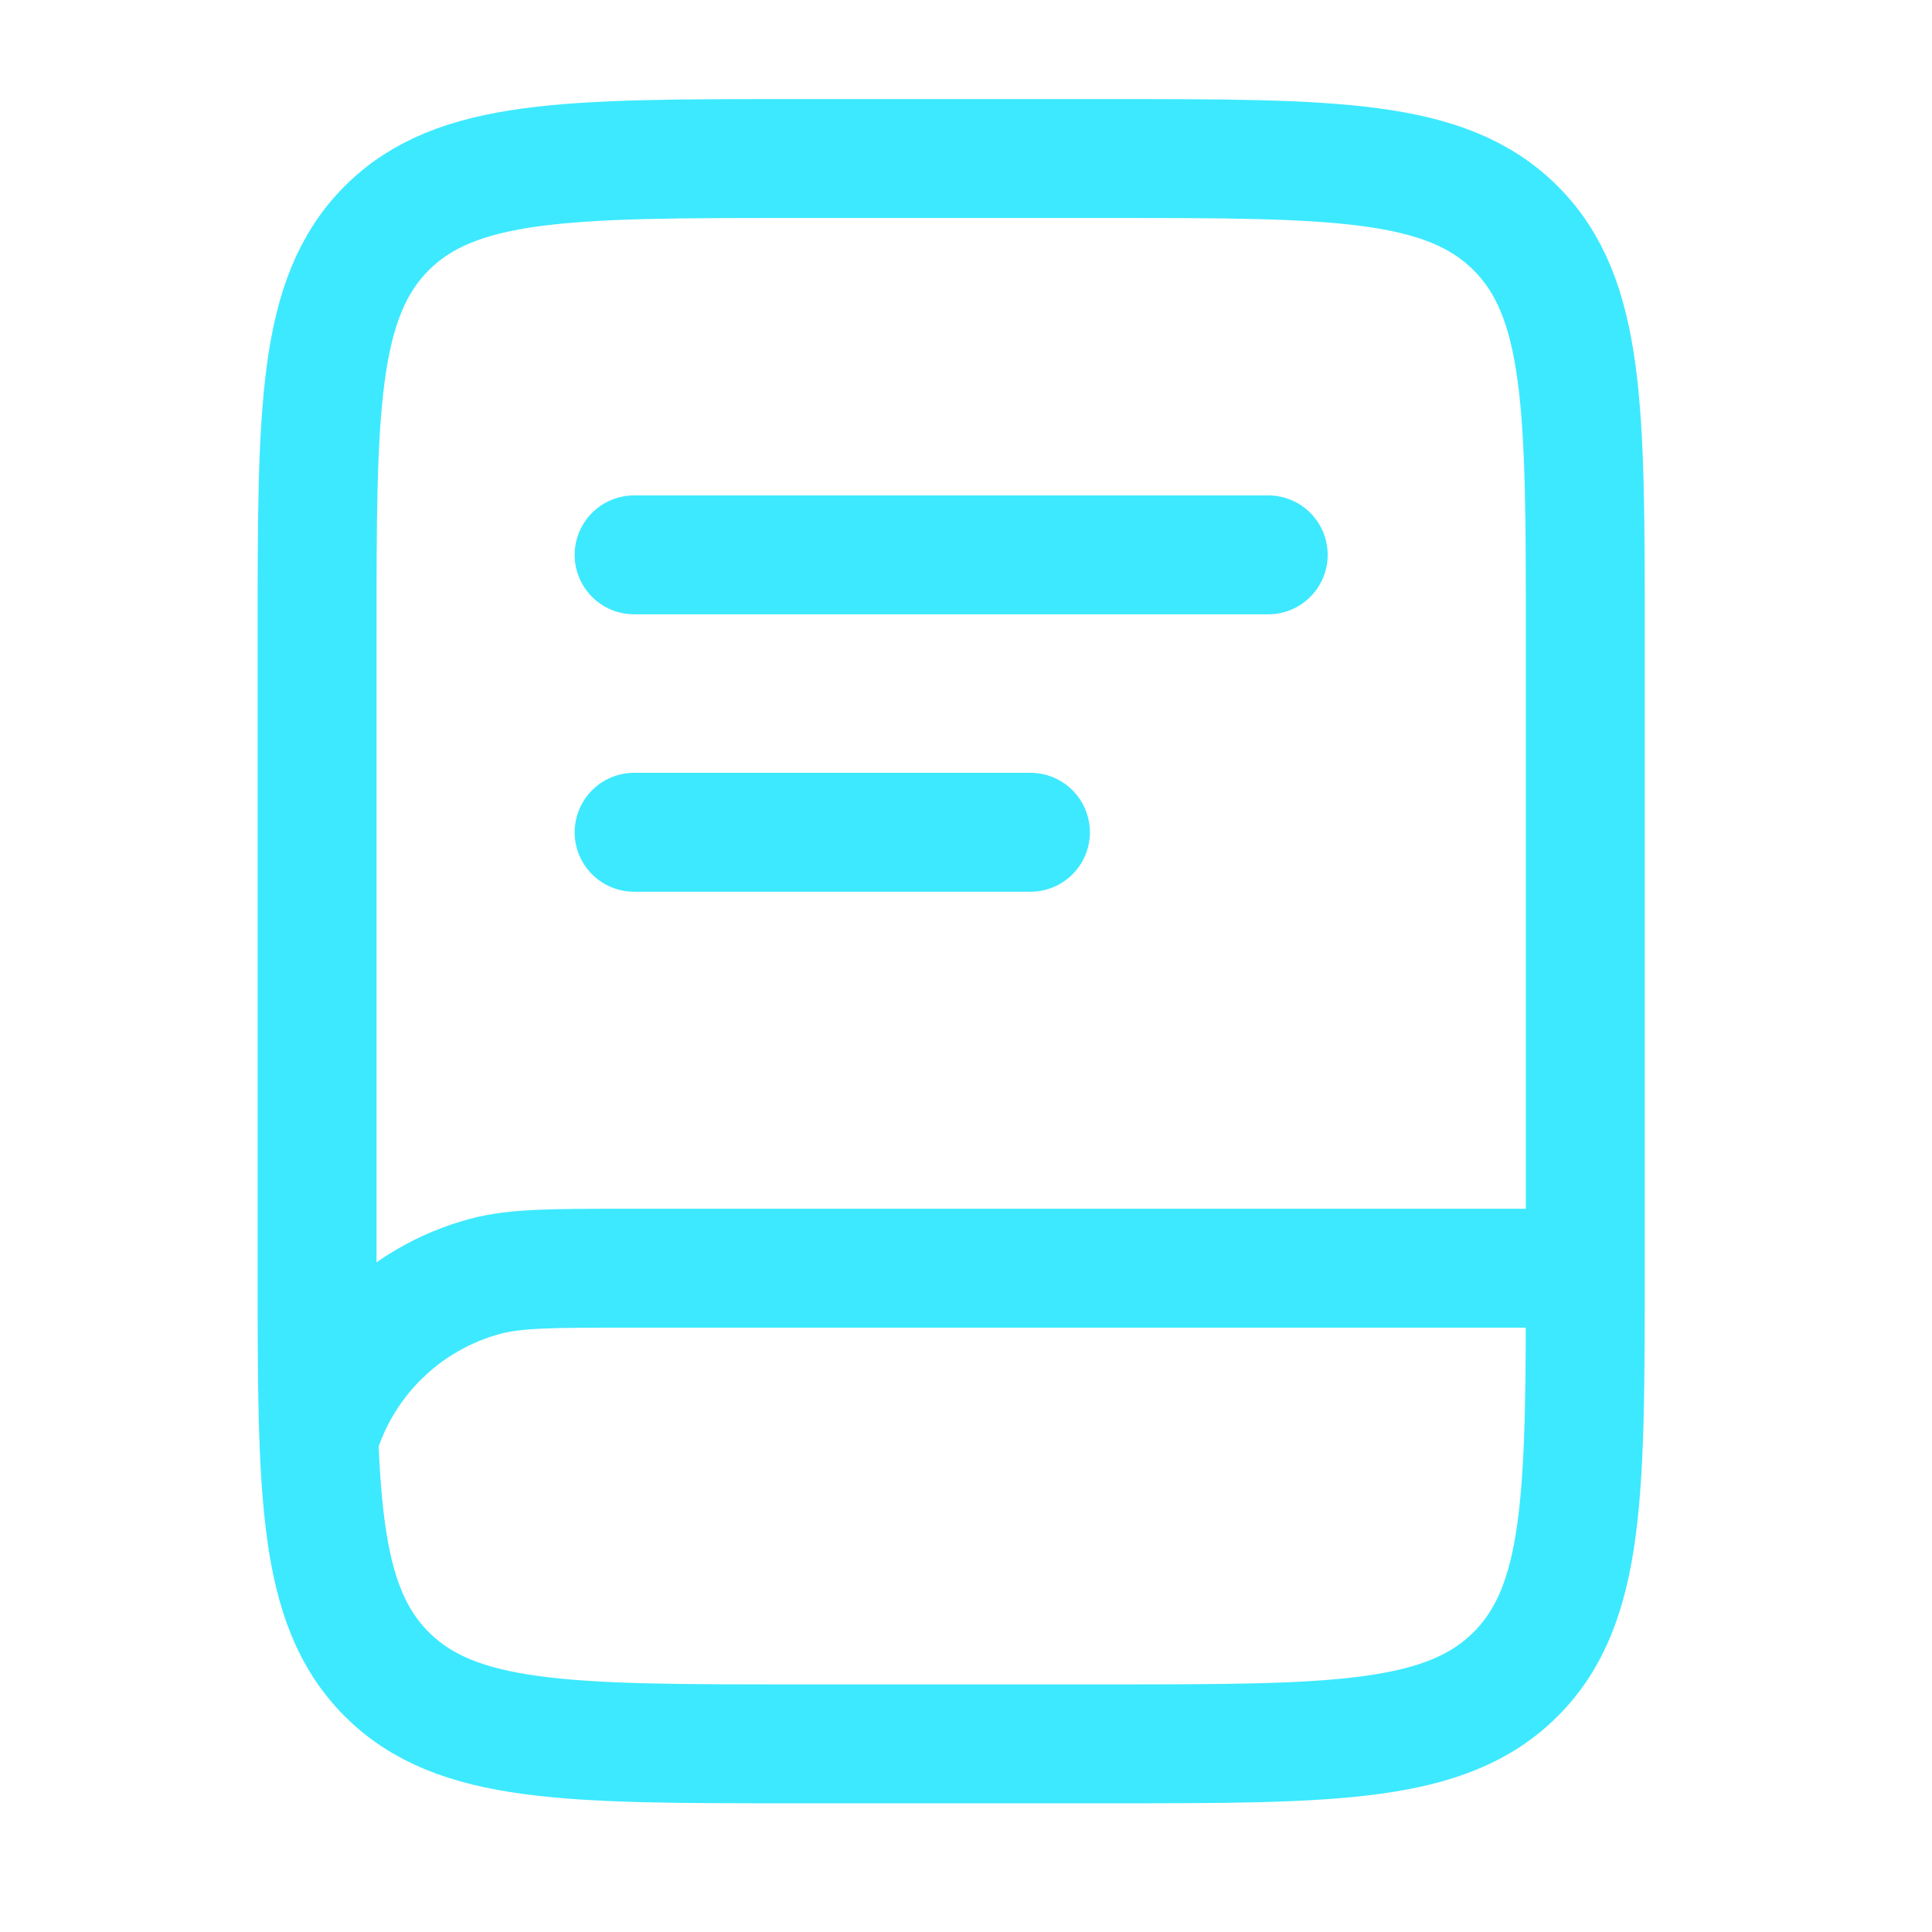
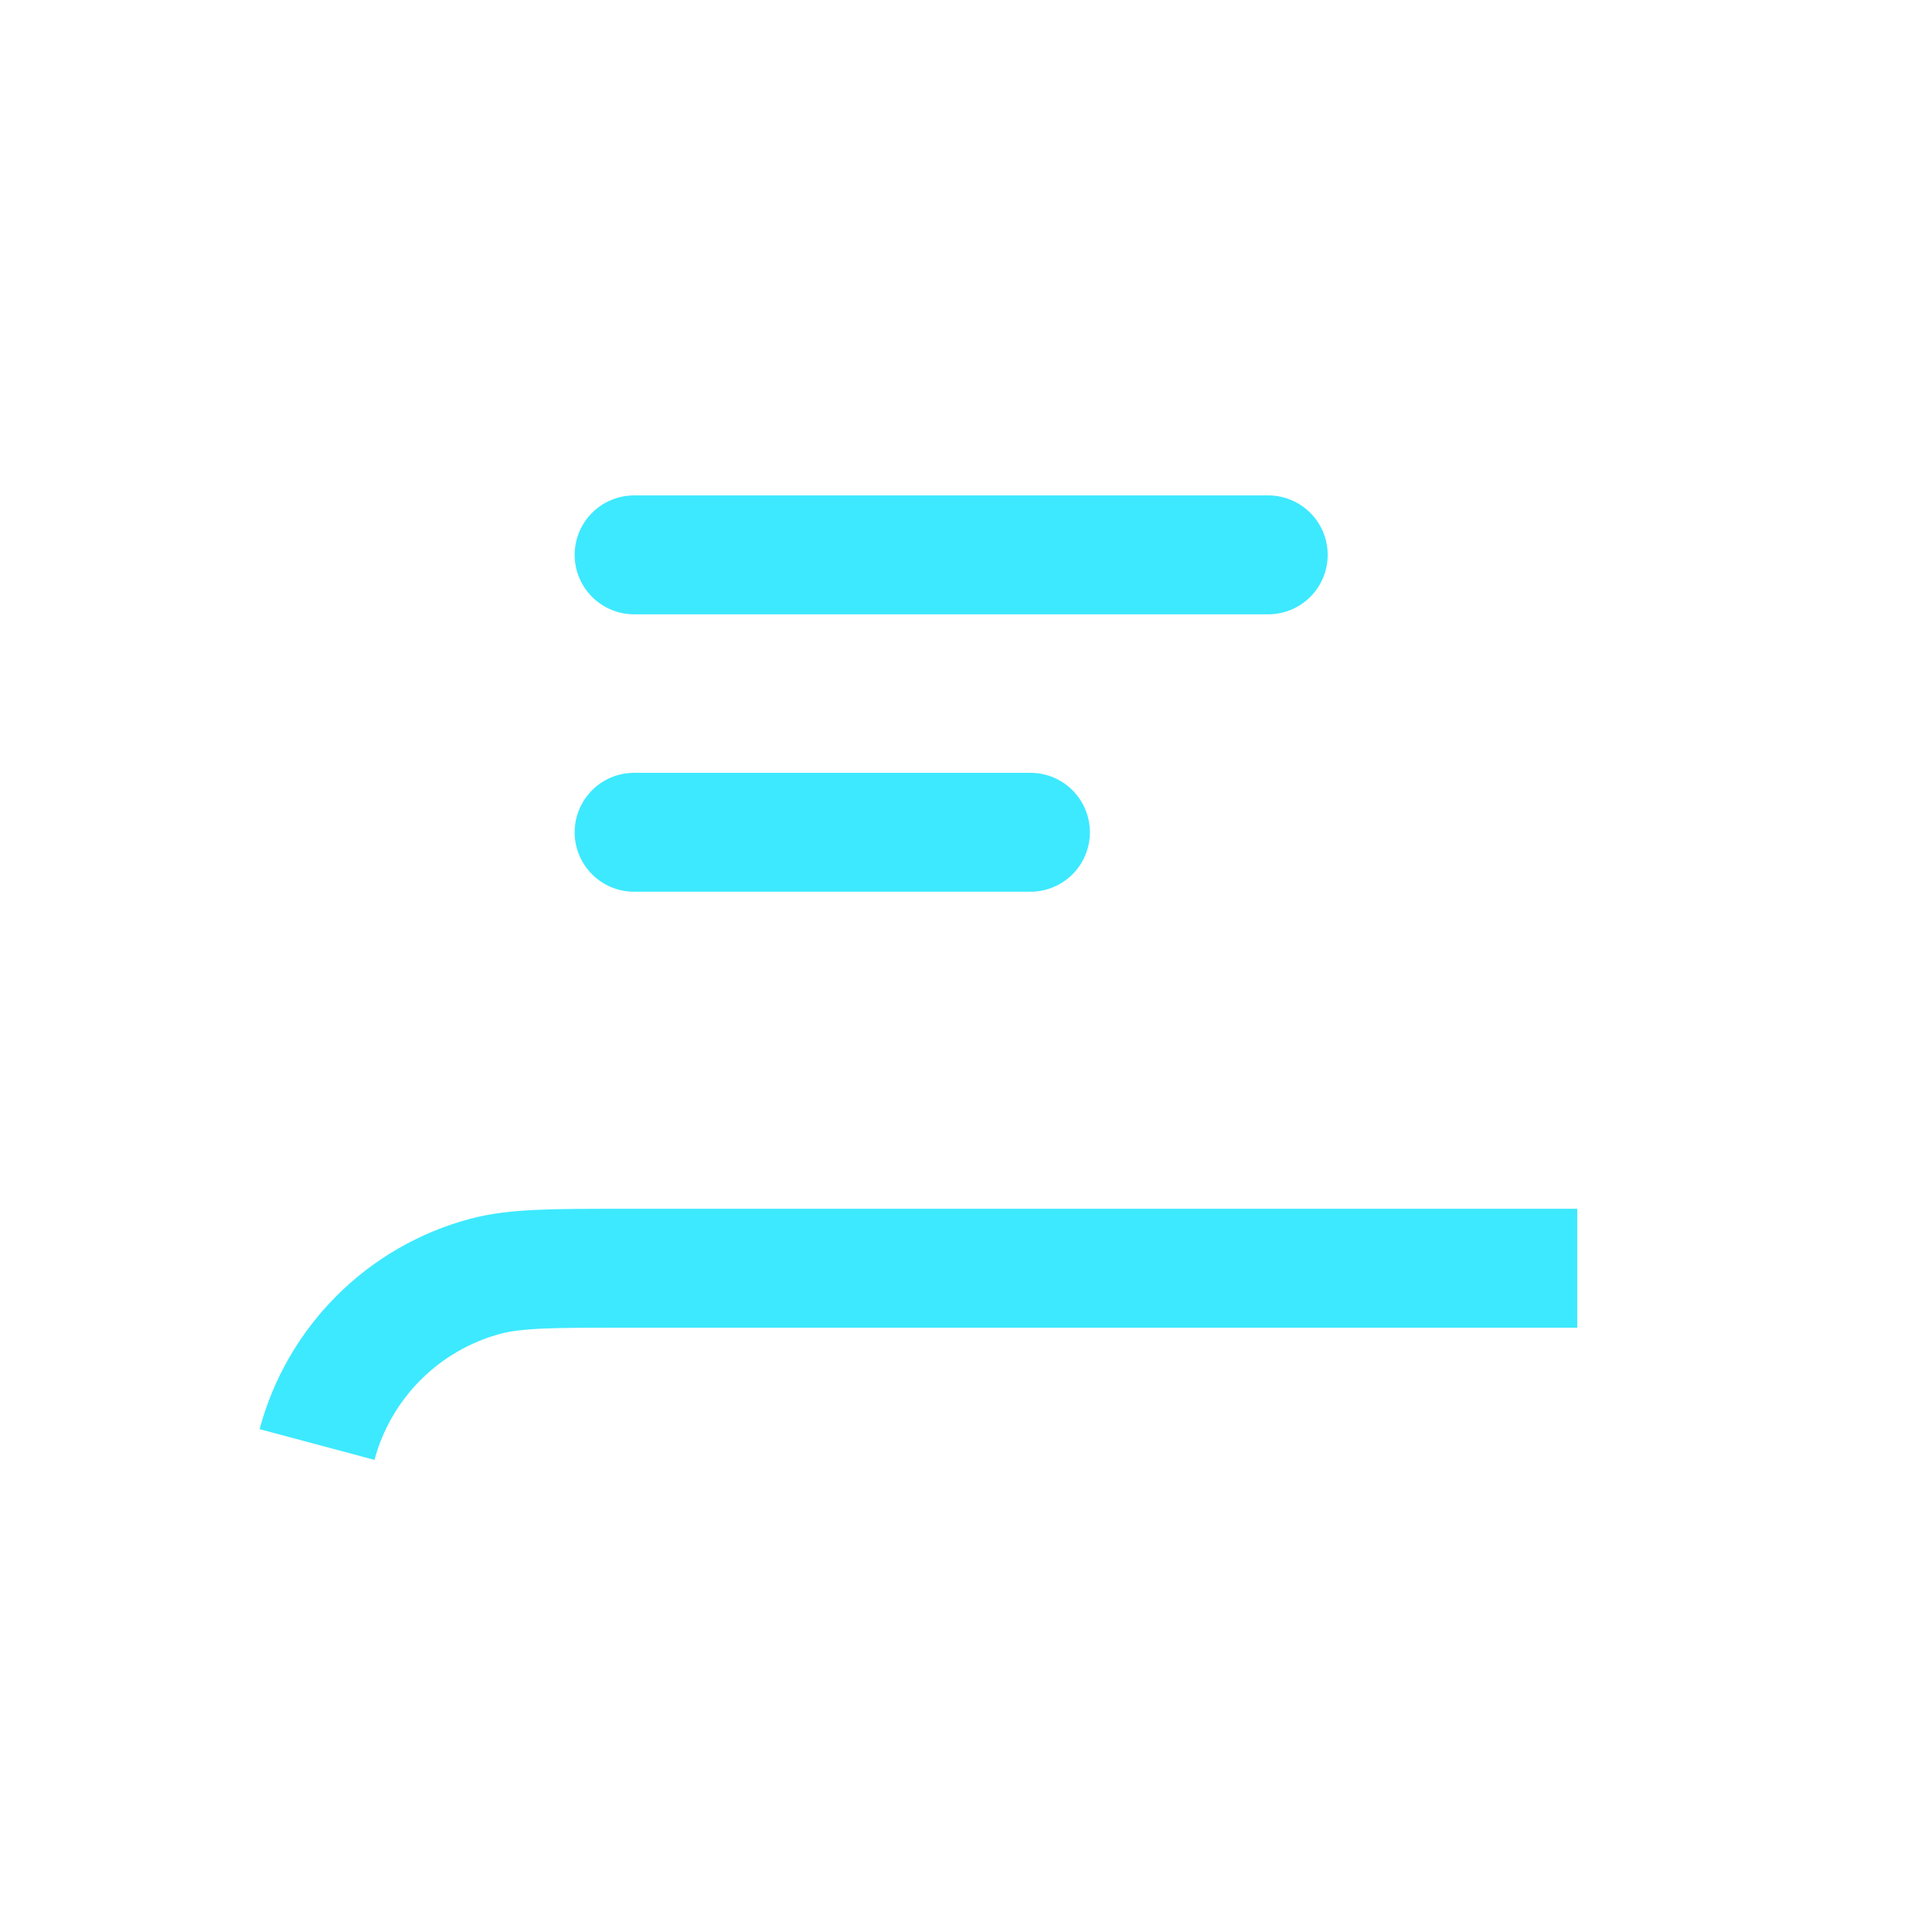
<svg xmlns="http://www.w3.org/2000/svg" fill="none" height="100%" overflow="visible" preserveAspectRatio="none" style="display: block;" viewBox="0 0 51 51" width="100%">
  <g id="solar:book-linear">
    <g id="Group">
-       <path d="M8.37 16.739C8.37 10.822 8.37 7.861 10.209 6.024C12.046 4.185 15.007 4.185 20.924 4.185H29.294C35.211 4.185 38.172 4.185 40.009 6.024C41.848 7.861 41.848 10.822 41.848 16.739V33.478C41.848 39.396 41.848 42.357 40.009 44.194C38.172 46.033 35.211 46.033 29.294 46.033H20.924C15.007 46.033 12.046 46.033 10.209 44.194C8.37 42.357 8.37 39.396 8.37 33.478V16.739Z" id="Vector" stroke="#3DE9FF" stroke-width="3.139" />
      <path d="M41.635 33.478H16.526C14.58 33.478 13.607 33.478 12.807 33.692C11.743 33.977 10.773 34.538 9.994 35.317C9.215 36.097 8.654 37.067 8.369 38.132" id="Vector_2" stroke="#3DE9FF" stroke-width="3.139" />
      <path d="M16.739 14.647H33.478M16.739 21.97H27.201" id="Vector_3" stroke="#3DE9FF" stroke-linecap="round" stroke-width="3.139" />
    </g>
  </g>
</svg>